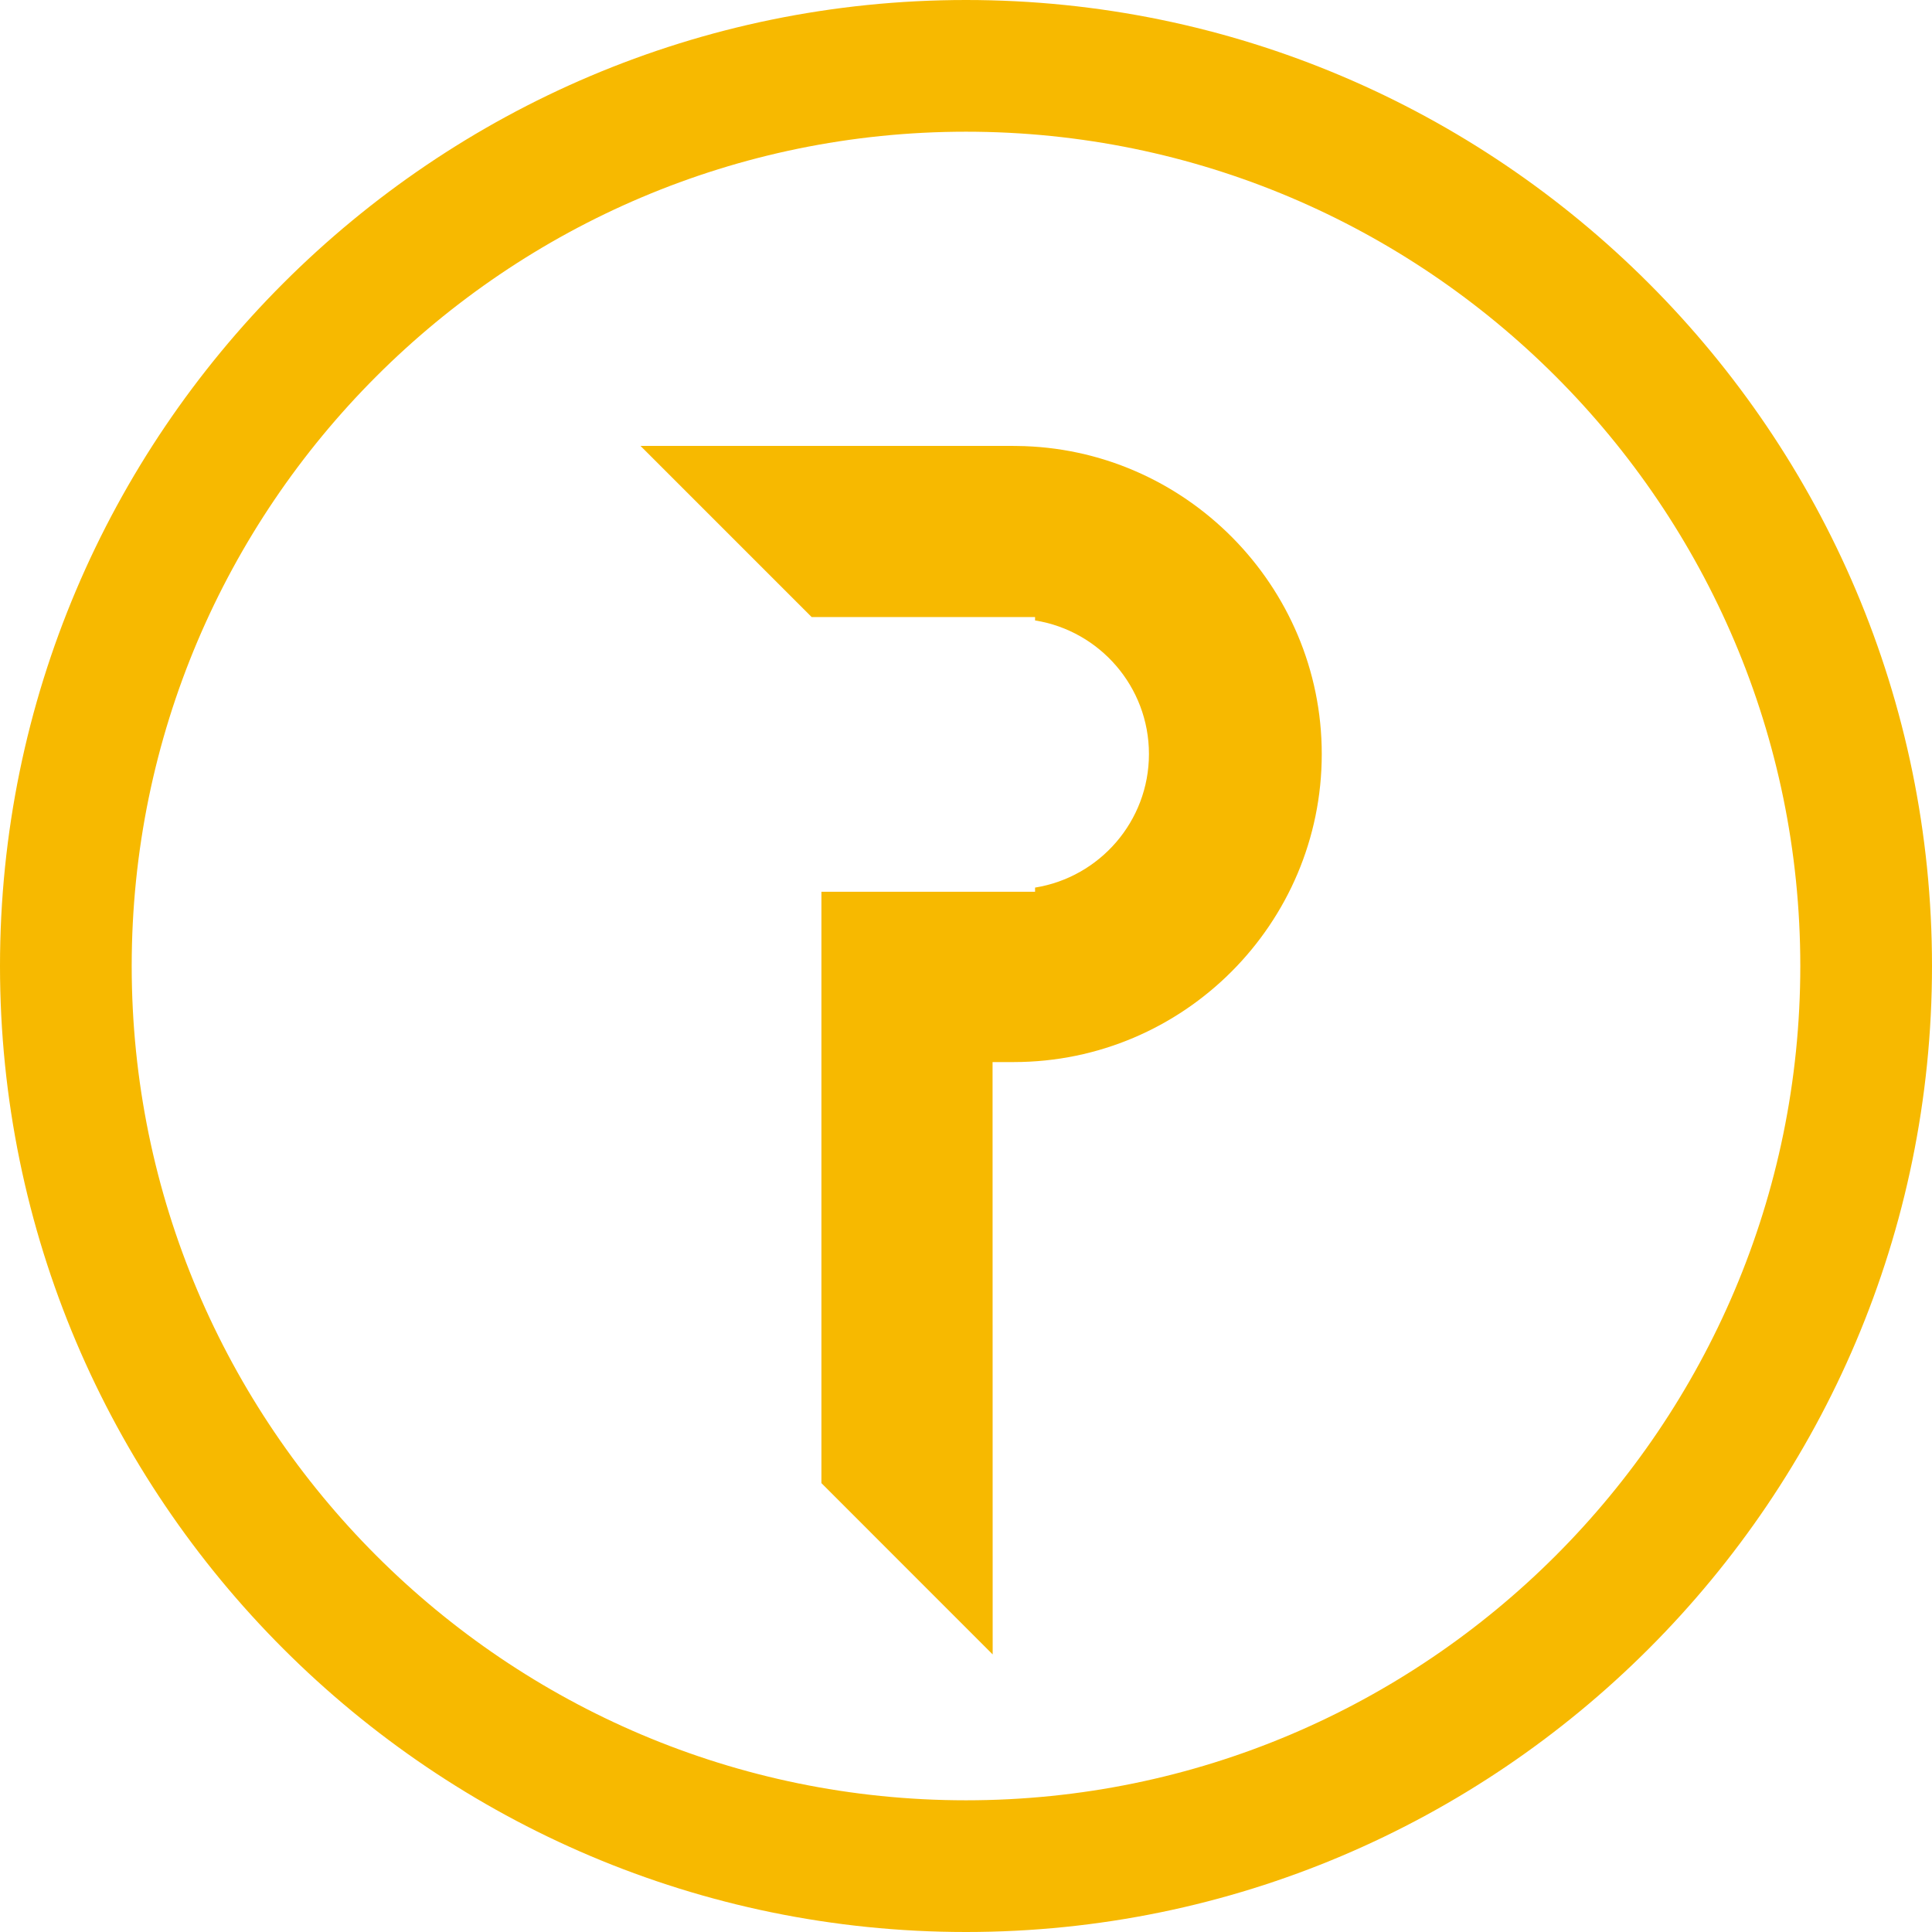
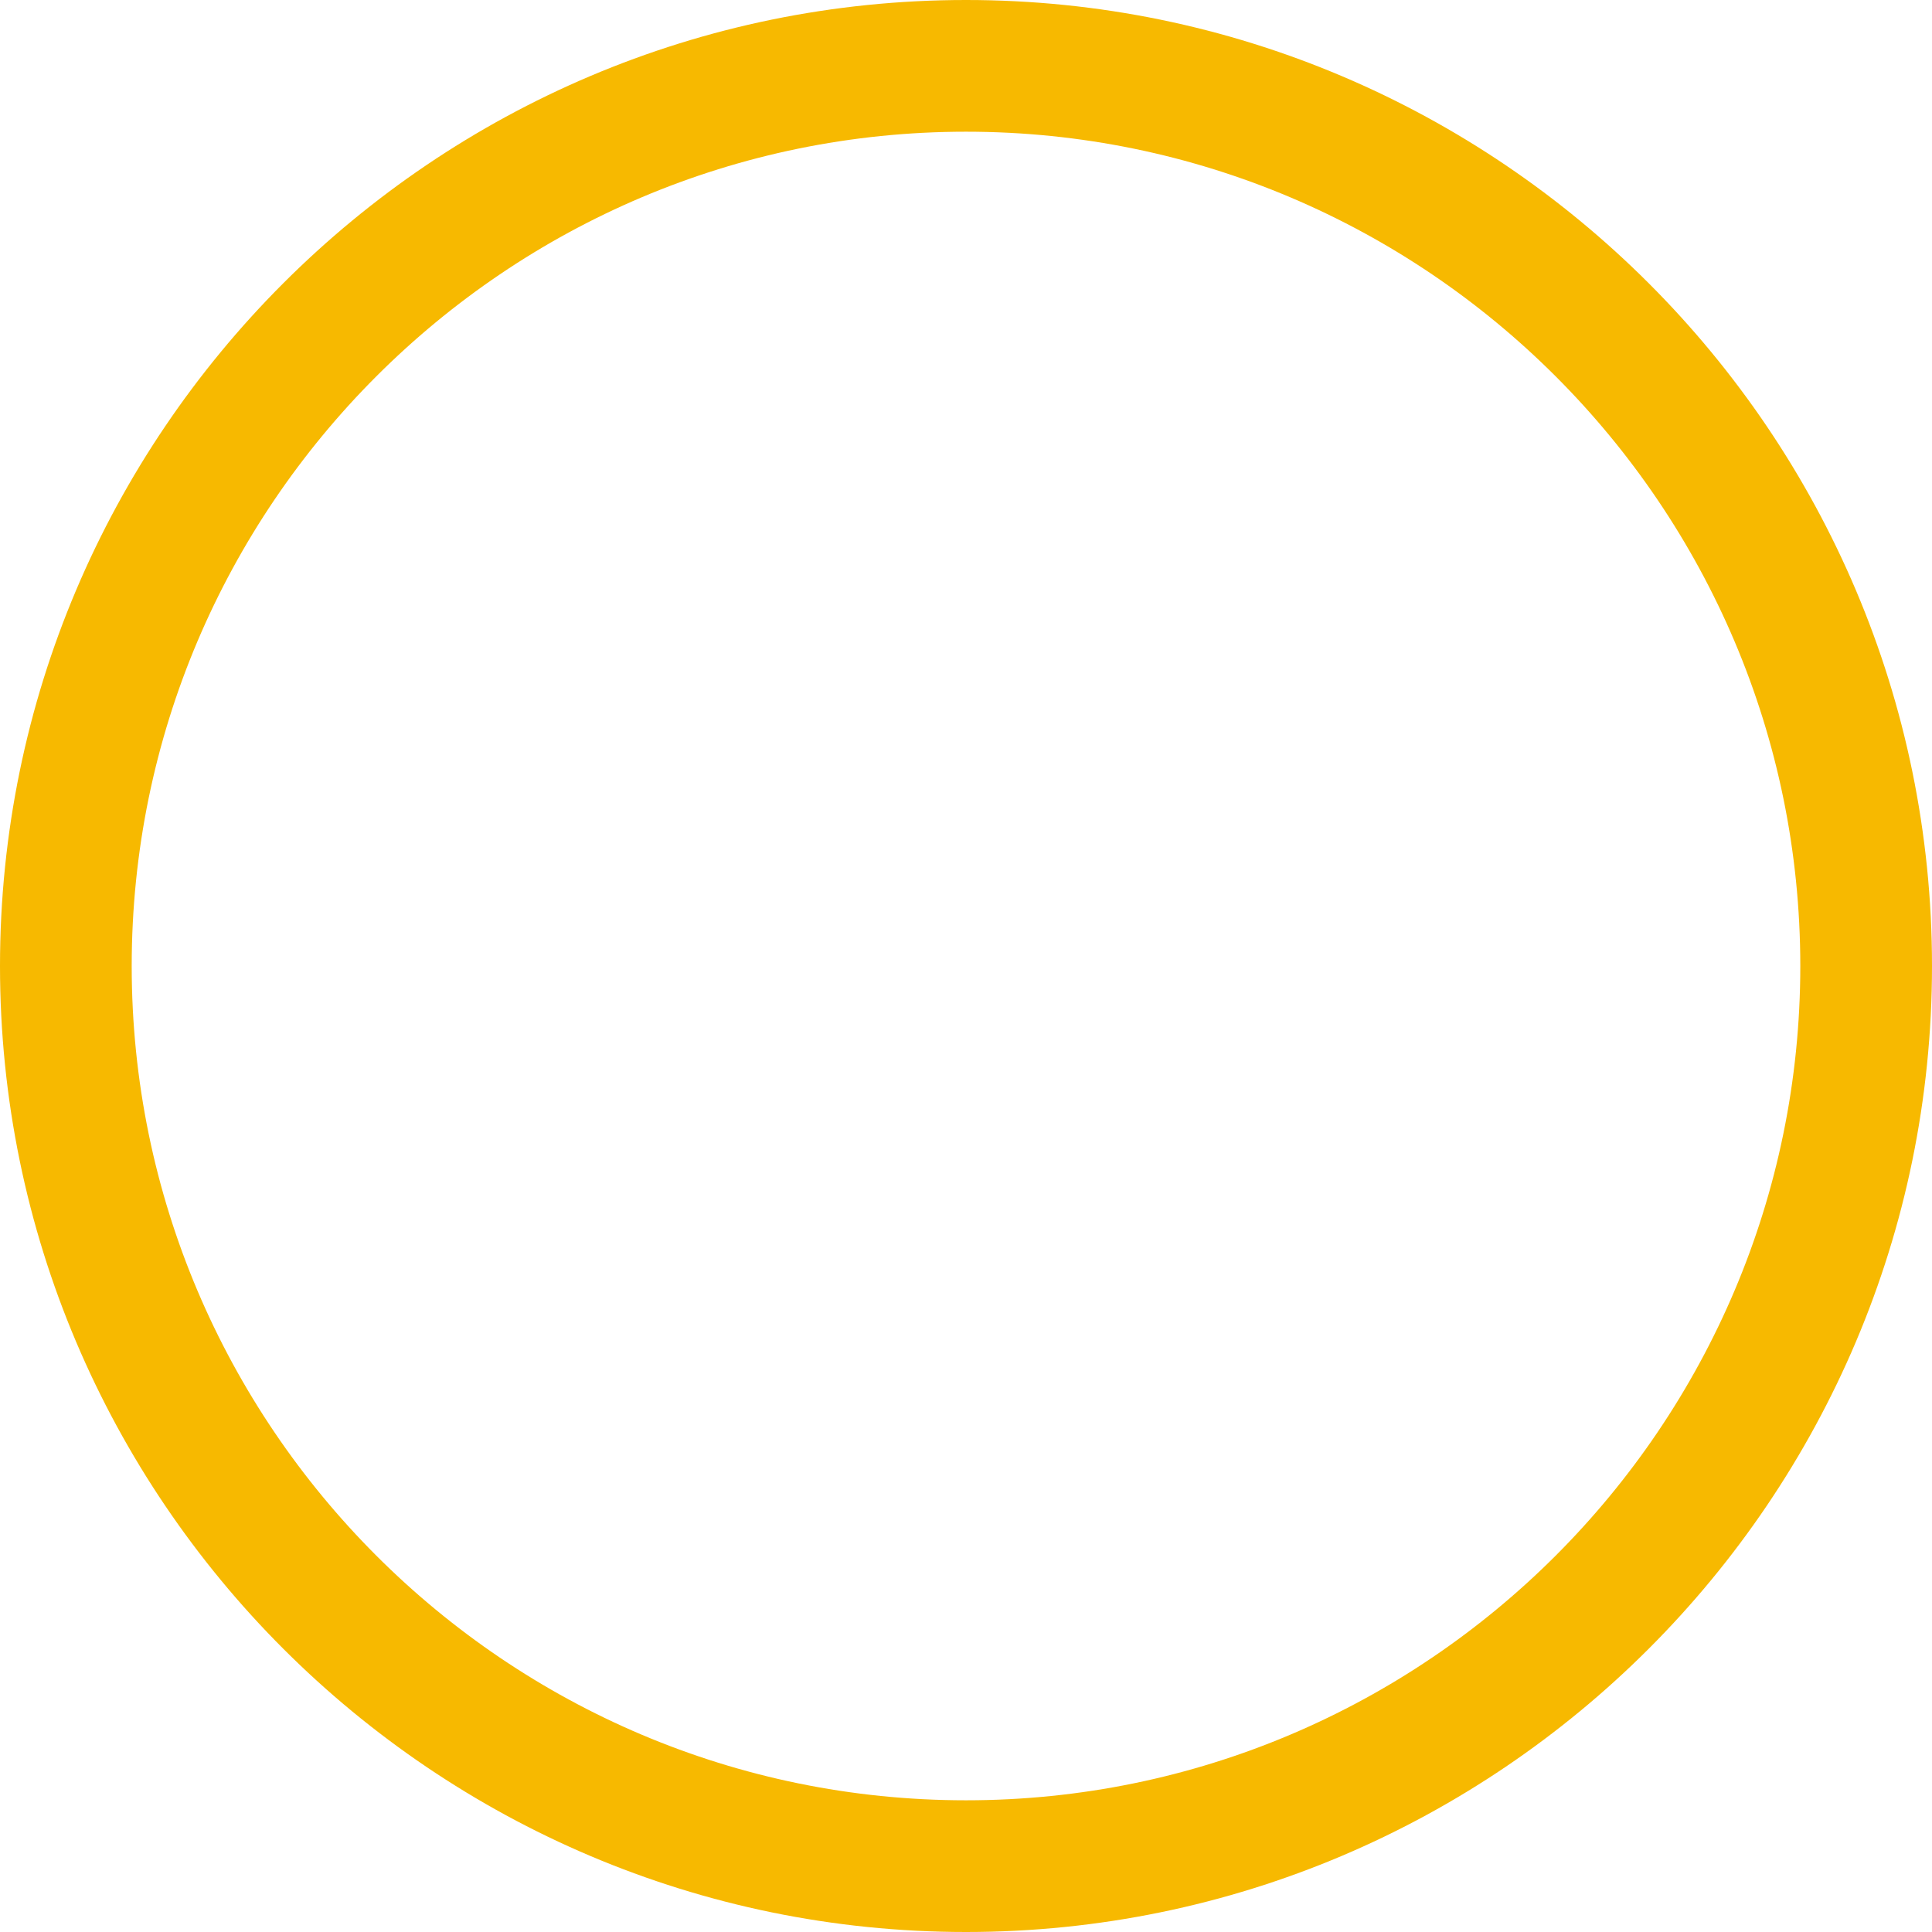
<svg xmlns="http://www.w3.org/2000/svg" viewBox="0 0 36 36" fill="none">
-   <path d="M19.287 11.498V11.561C20.488 11.752 21.409 12.795 21.409 14.05C21.409 15.304 20.488 16.347 19.287 16.539V16.617H15.306V27.636L18.497 30.828L18.495 19.79L18.893 19.79C22.056 19.788 24.629 17.212 24.629 14.05C24.629 10.913 22.077 8.338 18.941 8.31L18.864 8.309H11.935L15.124 11.498H19.287Z" fill="#F7B900" />
  <path d="M18 2.454C26.572 2.454 33.546 9.428 33.546 18C33.546 26.572 26.572 33.546 18 33.546C9.428 33.546 2.454 26.572 2.454 18C2.454 9.428 9.428 2.454 18 2.454ZM18 36C27.925 36 36 27.925 36 18C36 8.075 27.925 0 18 0C8.075 0 0 8.075 0 18C0 27.925 8.075 36 18 36Z" fill="#F7B900" />
</svg>